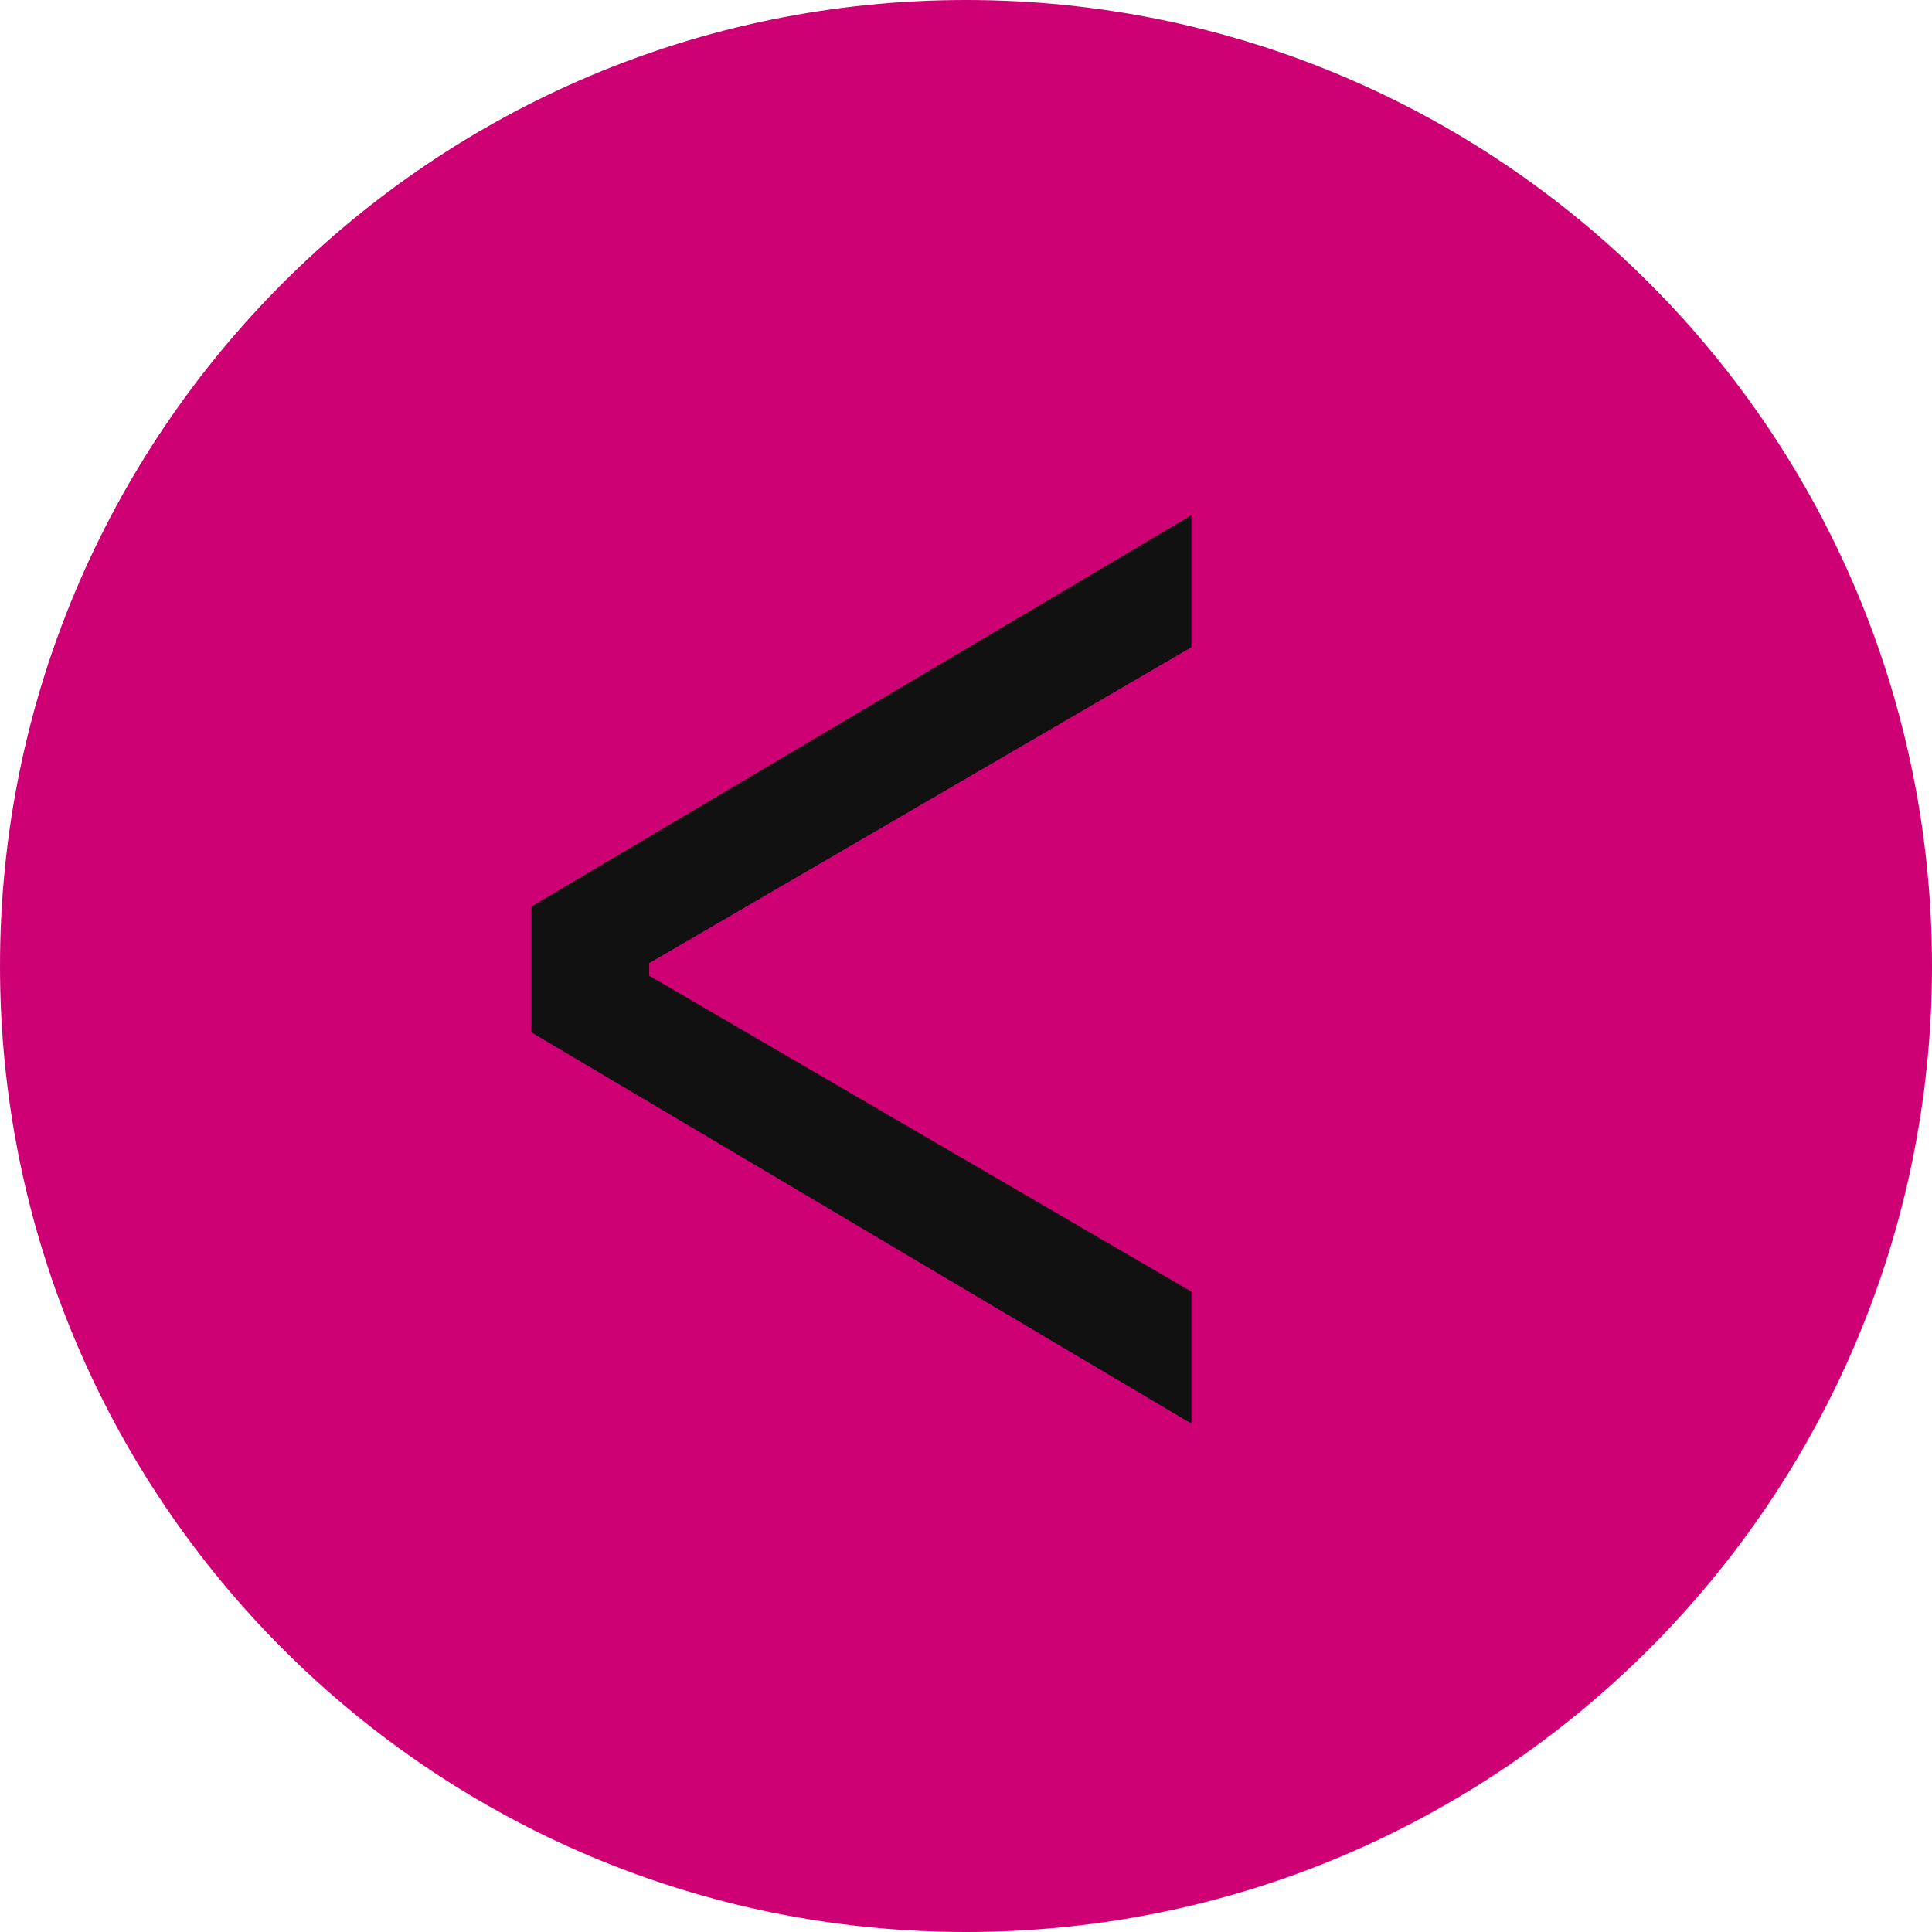
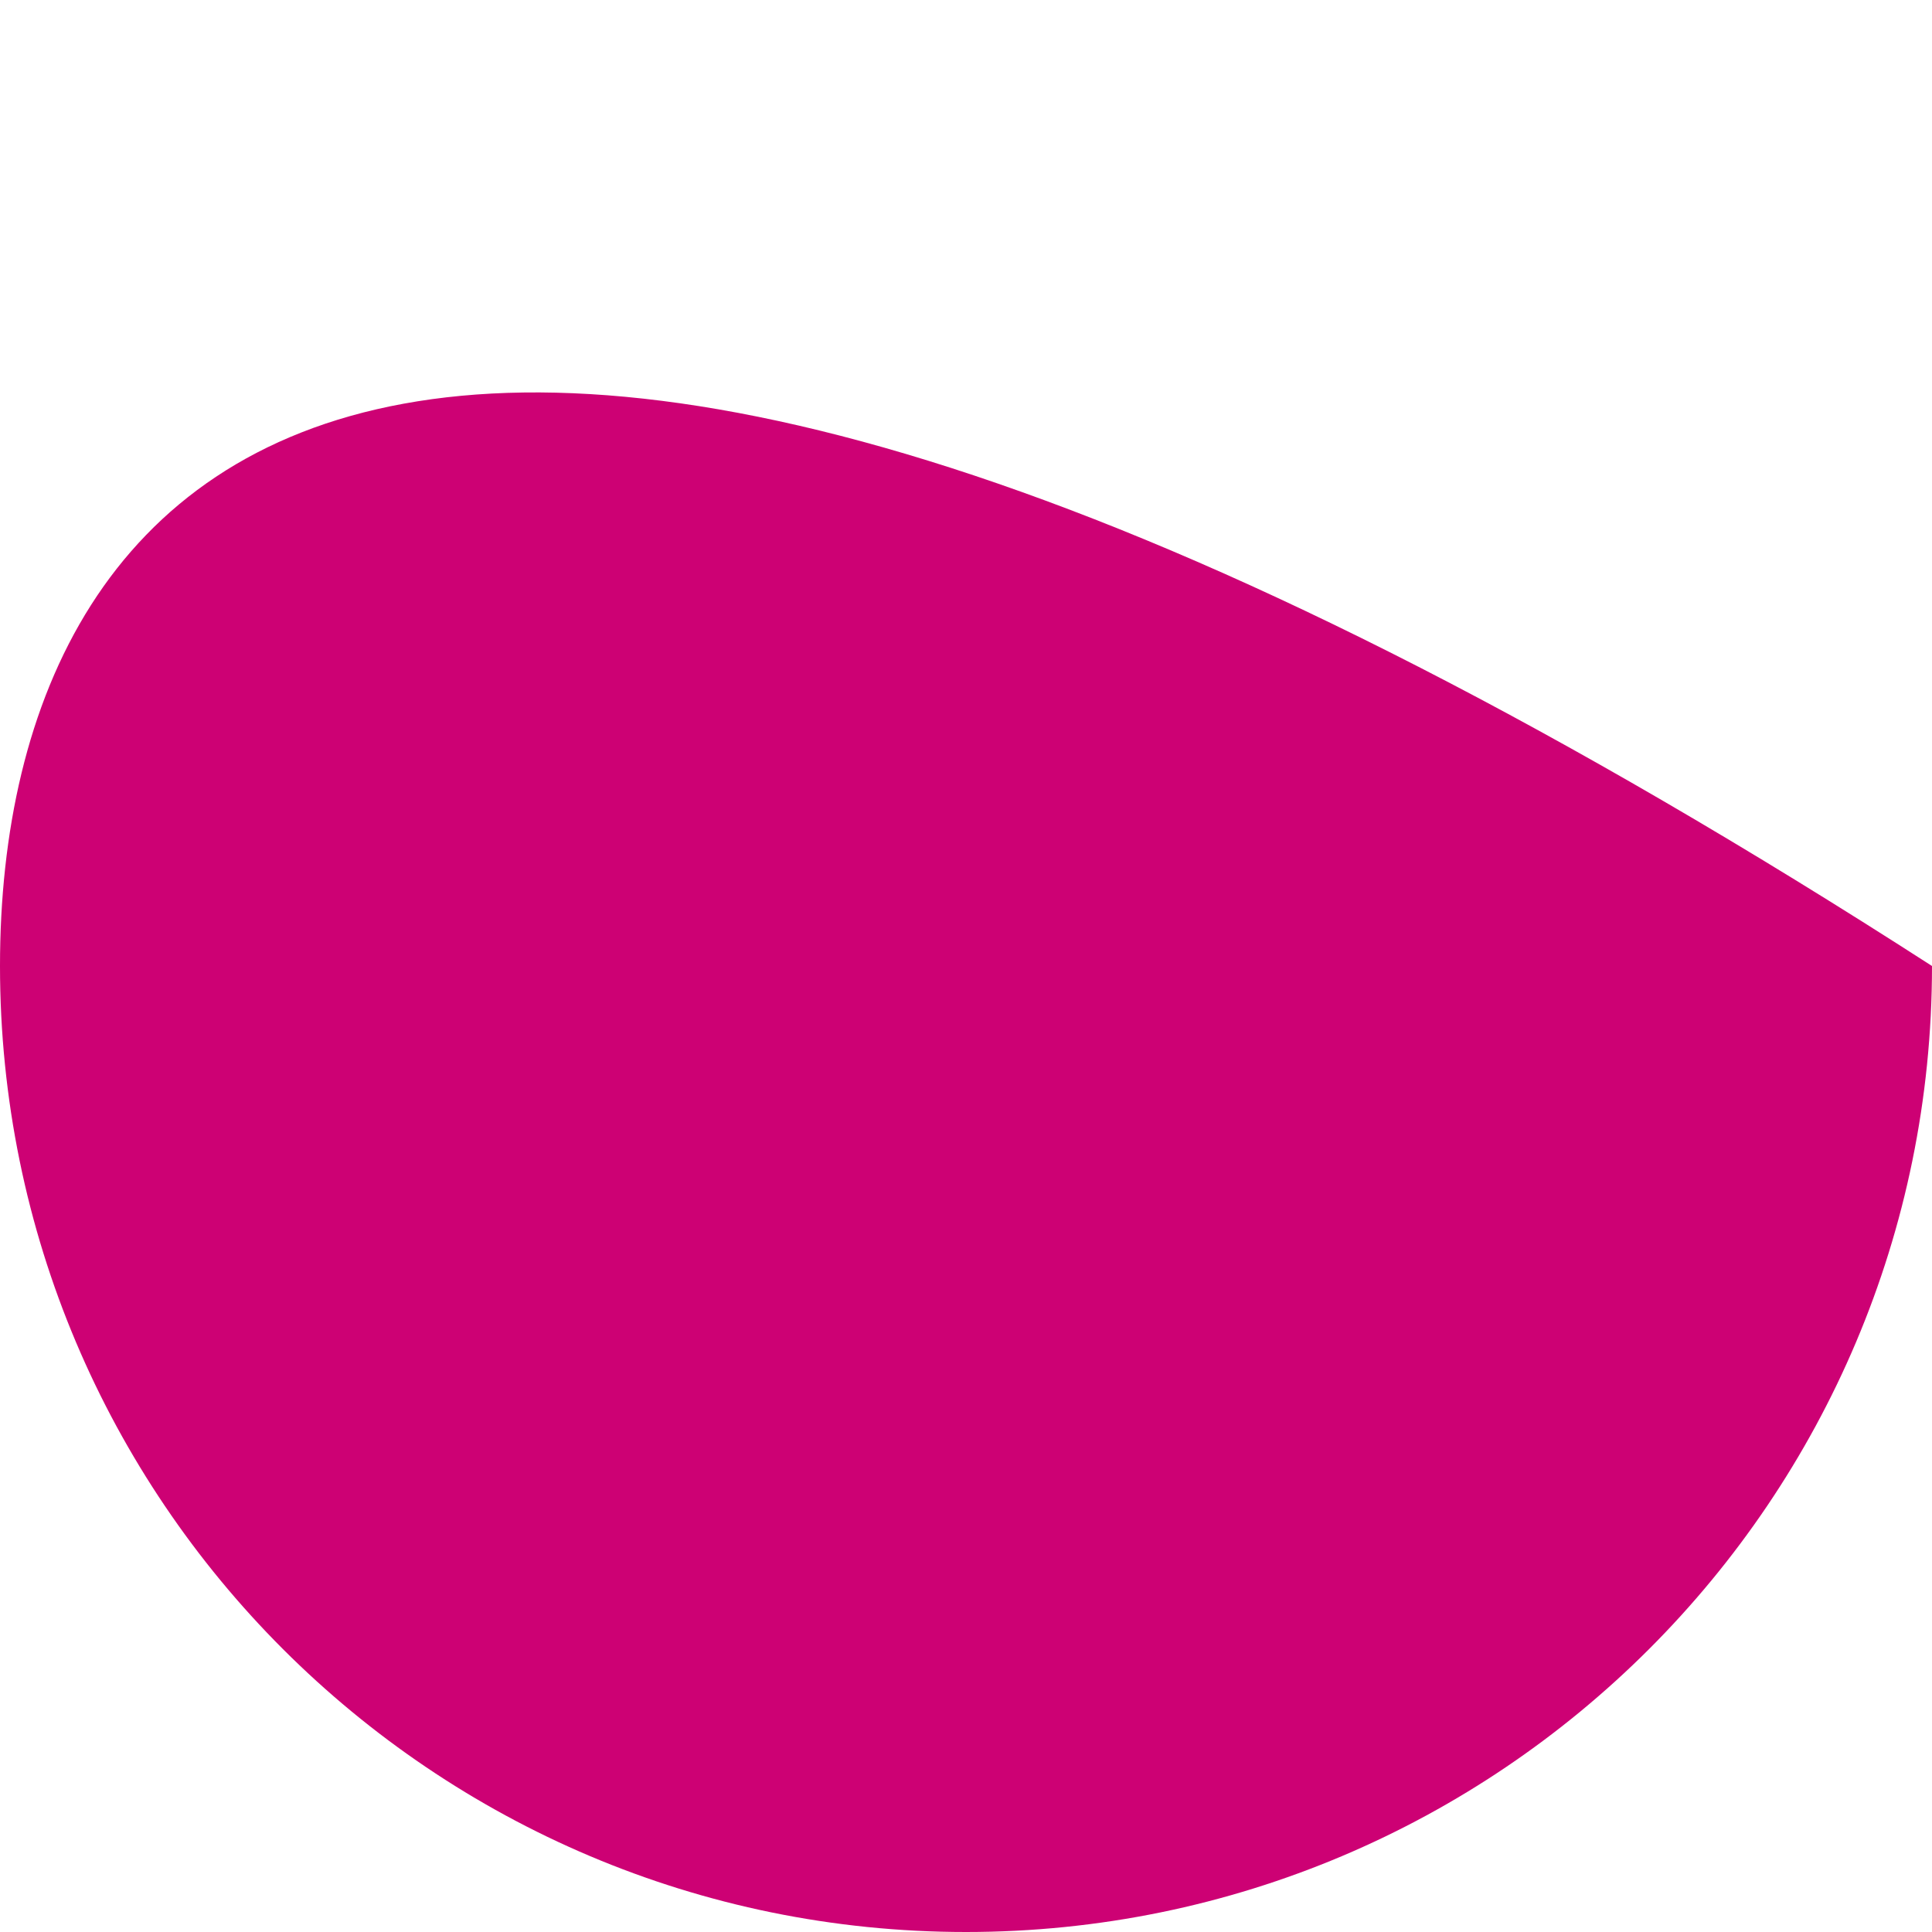
<svg xmlns="http://www.w3.org/2000/svg" width="60" height="60" viewBox="0 0 60 60" fill="none">
-   <path d="M0 30C0 46.569 13.431 60 30 60C46.569 60 60 46.569 60 30C60 13.431 46.569 0 30 0C13.431 0 0 13.431 0 30Z" fill="#CD0174" />
-   <path d="M37 40.112L20.161 30.301V29.911L37 20.1V16L16.5 28.154V32.058L37 44.212V40.112Z" fill="#111111" />
+   <path d="M0 30C0 46.569 13.431 60 30 60C46.569 60 60 46.569 60 30C13.431 0 0 13.431 0 30Z" fill="#CD0174" />
</svg>